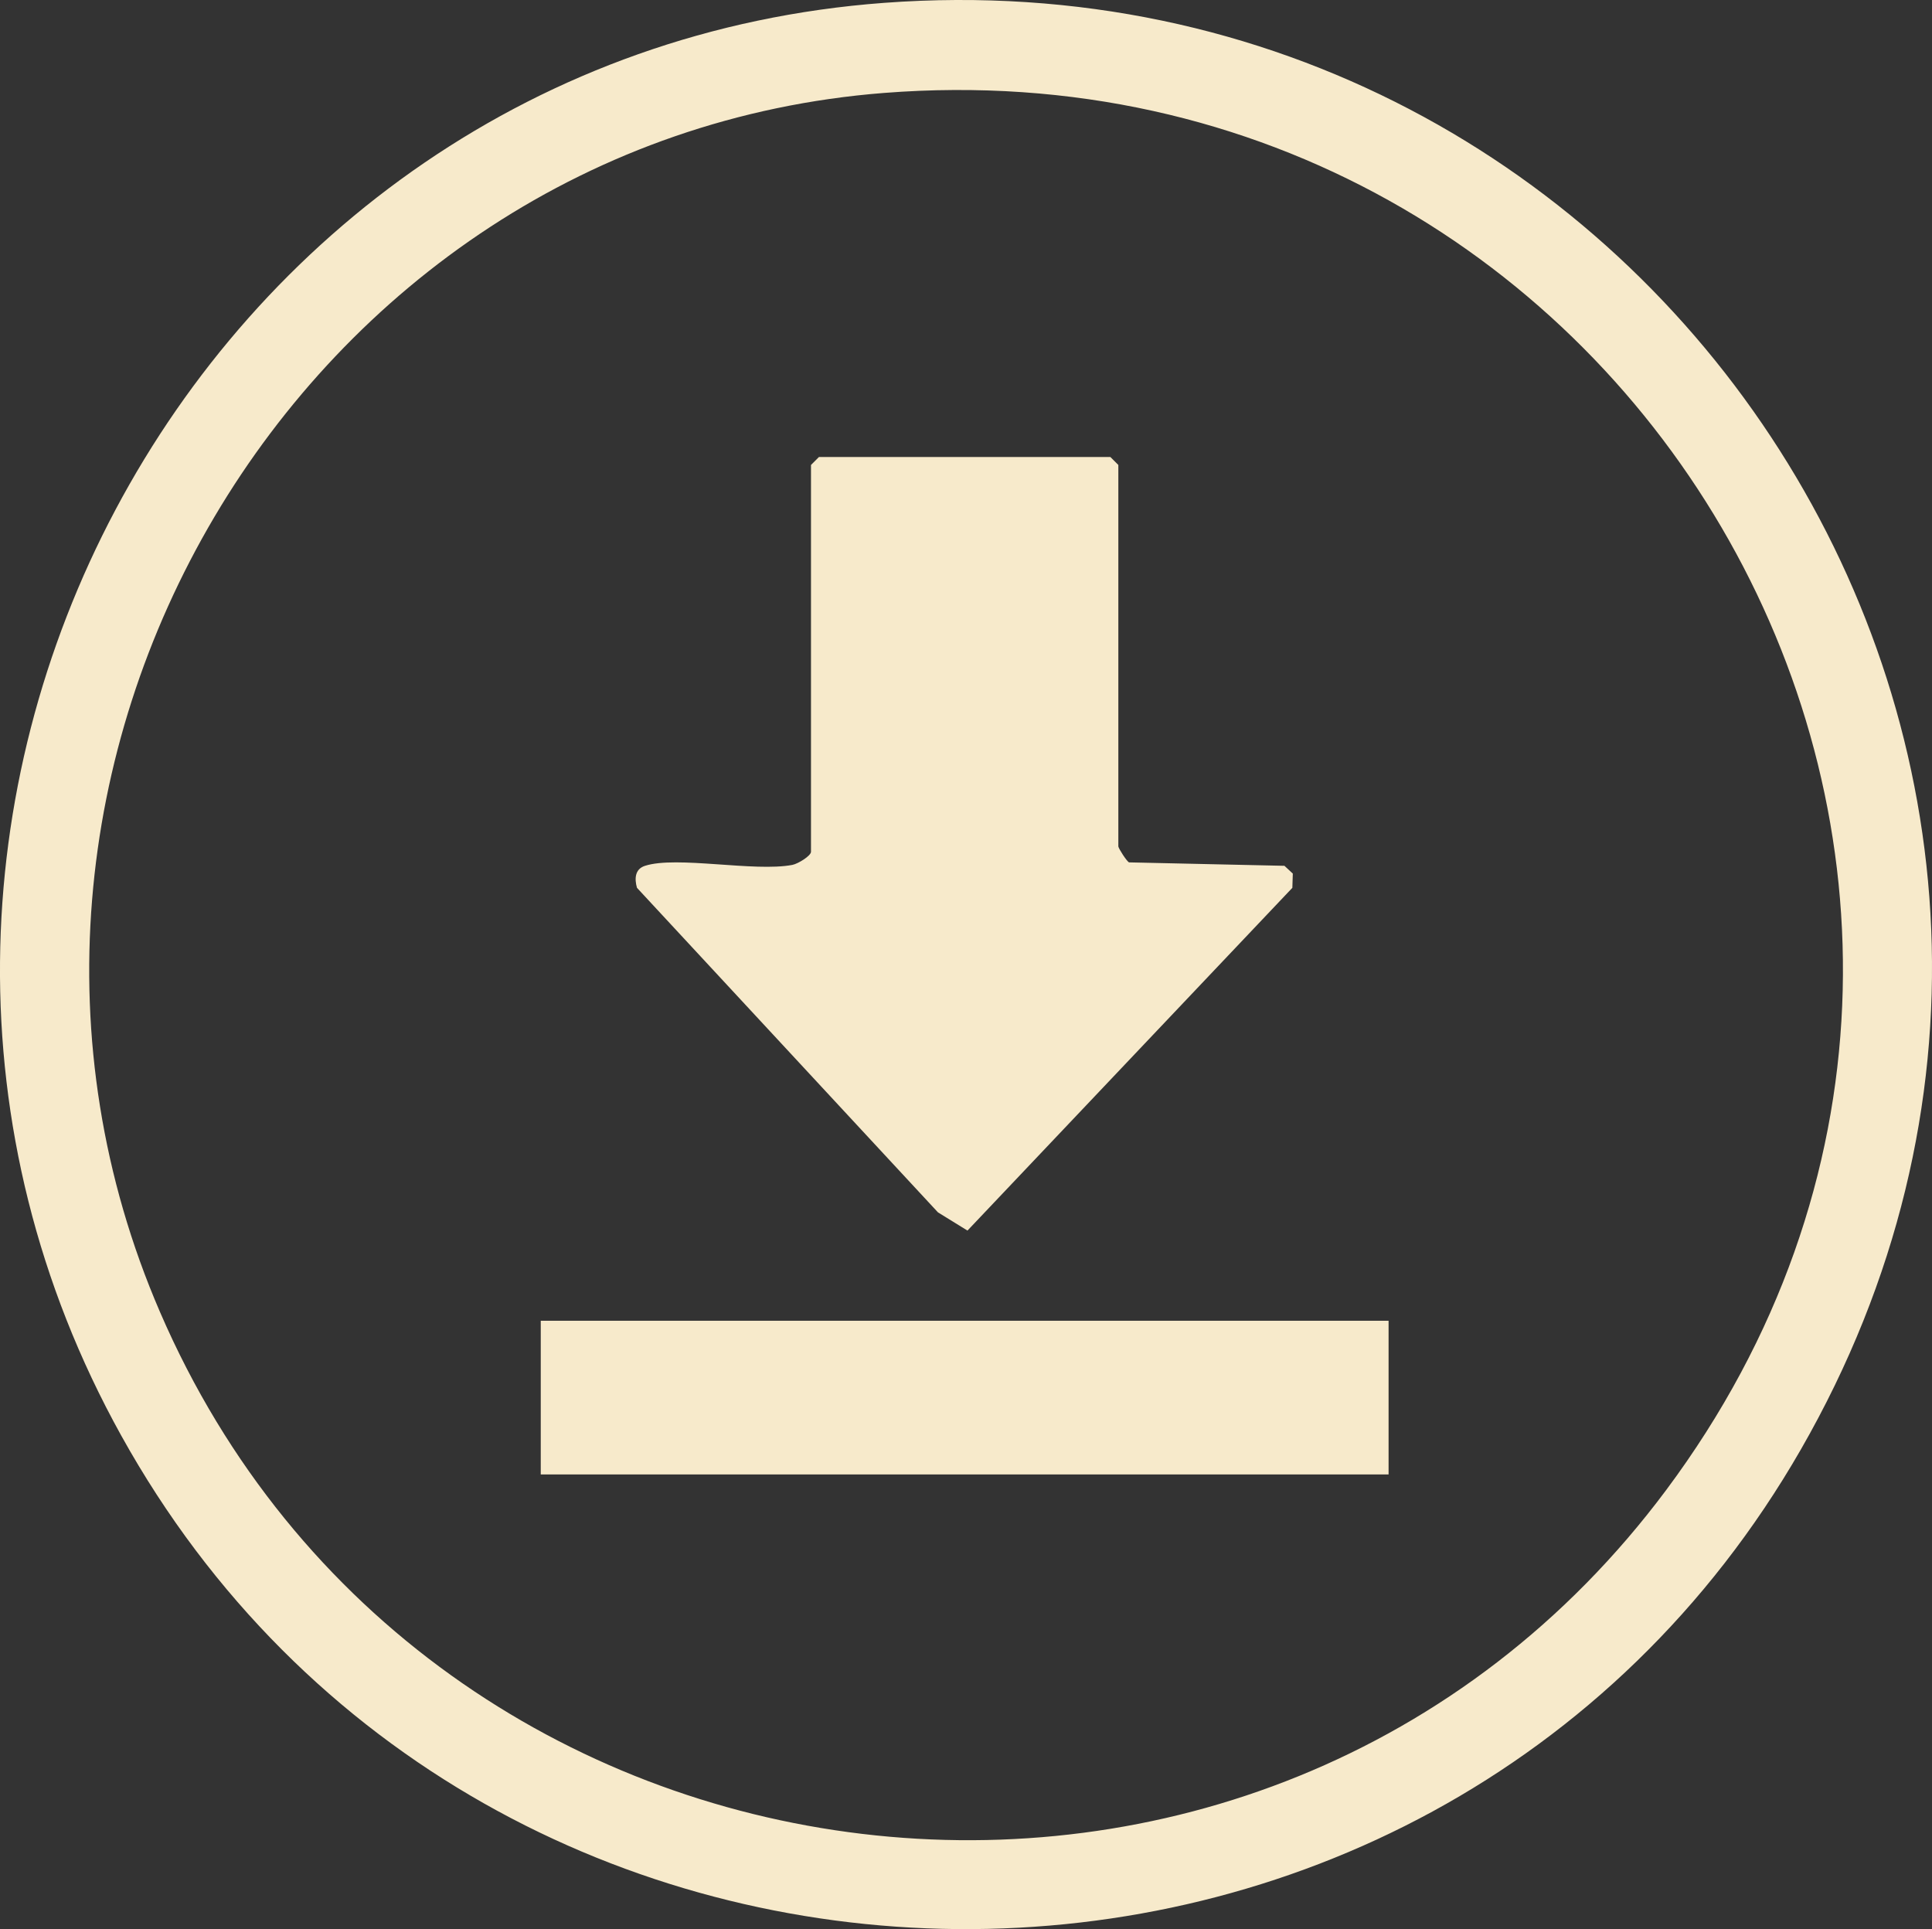
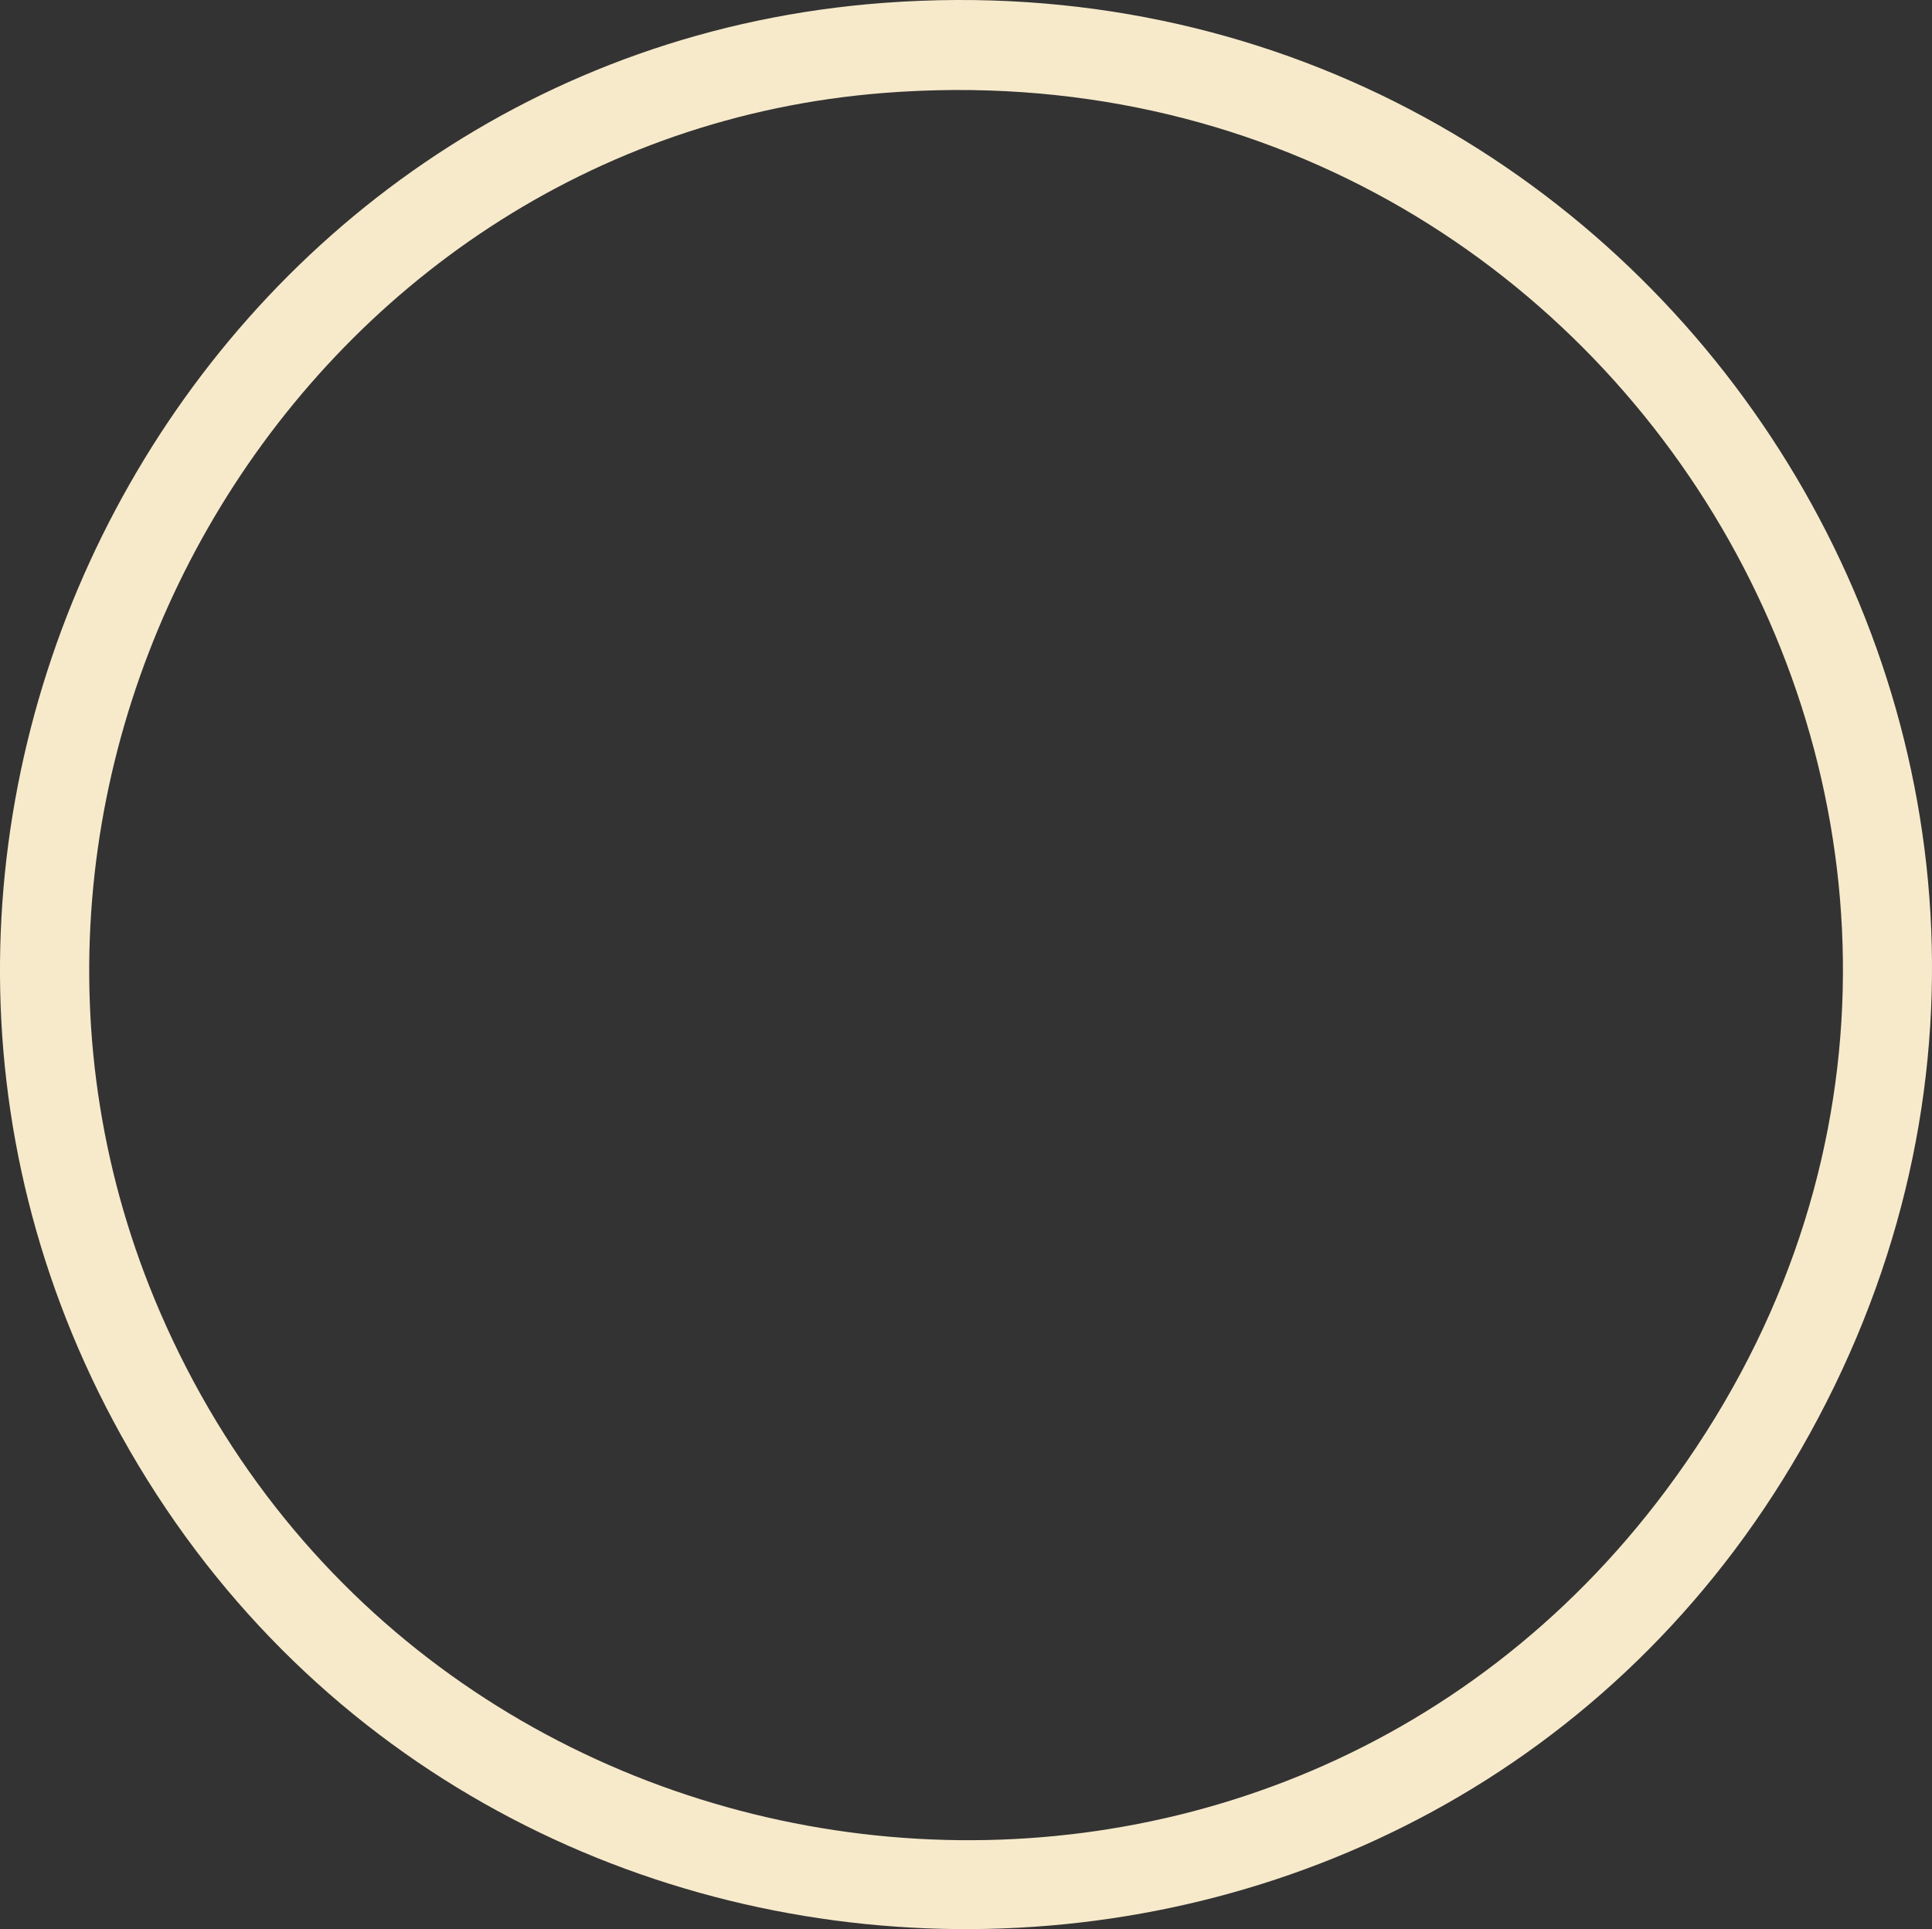
<svg xmlns="http://www.w3.org/2000/svg" id="Capa_2" data-name="Capa 2" viewBox="0 0 427.45 426.79">
  <rect x="0" y="0" width="427.45" height="426.79" fill="#333333" stroke="none" />
  <defs>
    <style>
      .cls-1 {
        fill: #f7eacb;
      }
    </style>
  </defs>
  <g id="Capa_1-2" data-name="Capa 1">
    <g id="_7t8tpQ" data-name="7t8tpQ">
      <g>
        <path class="cls-1" d="M195.61.63c171.6-12.74,289.12,169.96,202.82,320.06-82.17,142.93-291.62,141.02-371.61-3.09C-48.06,182.69,42.02,12.04,195.61.63ZM195.61,20.56C65.72,30.71-16.26,170.69,35.4,290.27c58.8,136.1,244.35,158.66,333.27,39.34C469.31,194.56,362.67,7.5,195.61,20.56Z" />
-         <path class="cls-1" d="M247.43,187.27c.12.58,1.8,3.19,2.35,3.52l34.4.76,1.85,1.72-.1,3.15-71.88,75.83-6.53-4.03-66.59-71.8c-.57-2-.47-4.14,1.75-4.86,6.97-2.28,24.25,1.39,32.62-.21,1.29-.25,4.13-2.02,4.13-2.9v-85.58l1.76-1.76h64.48l1.76,1.76v84.41Z" />
-         <rect class="cls-1" x="119.64" y="292.2" width="187.58" height="34" />
      </g>
    </g>
  </g>
</svg>